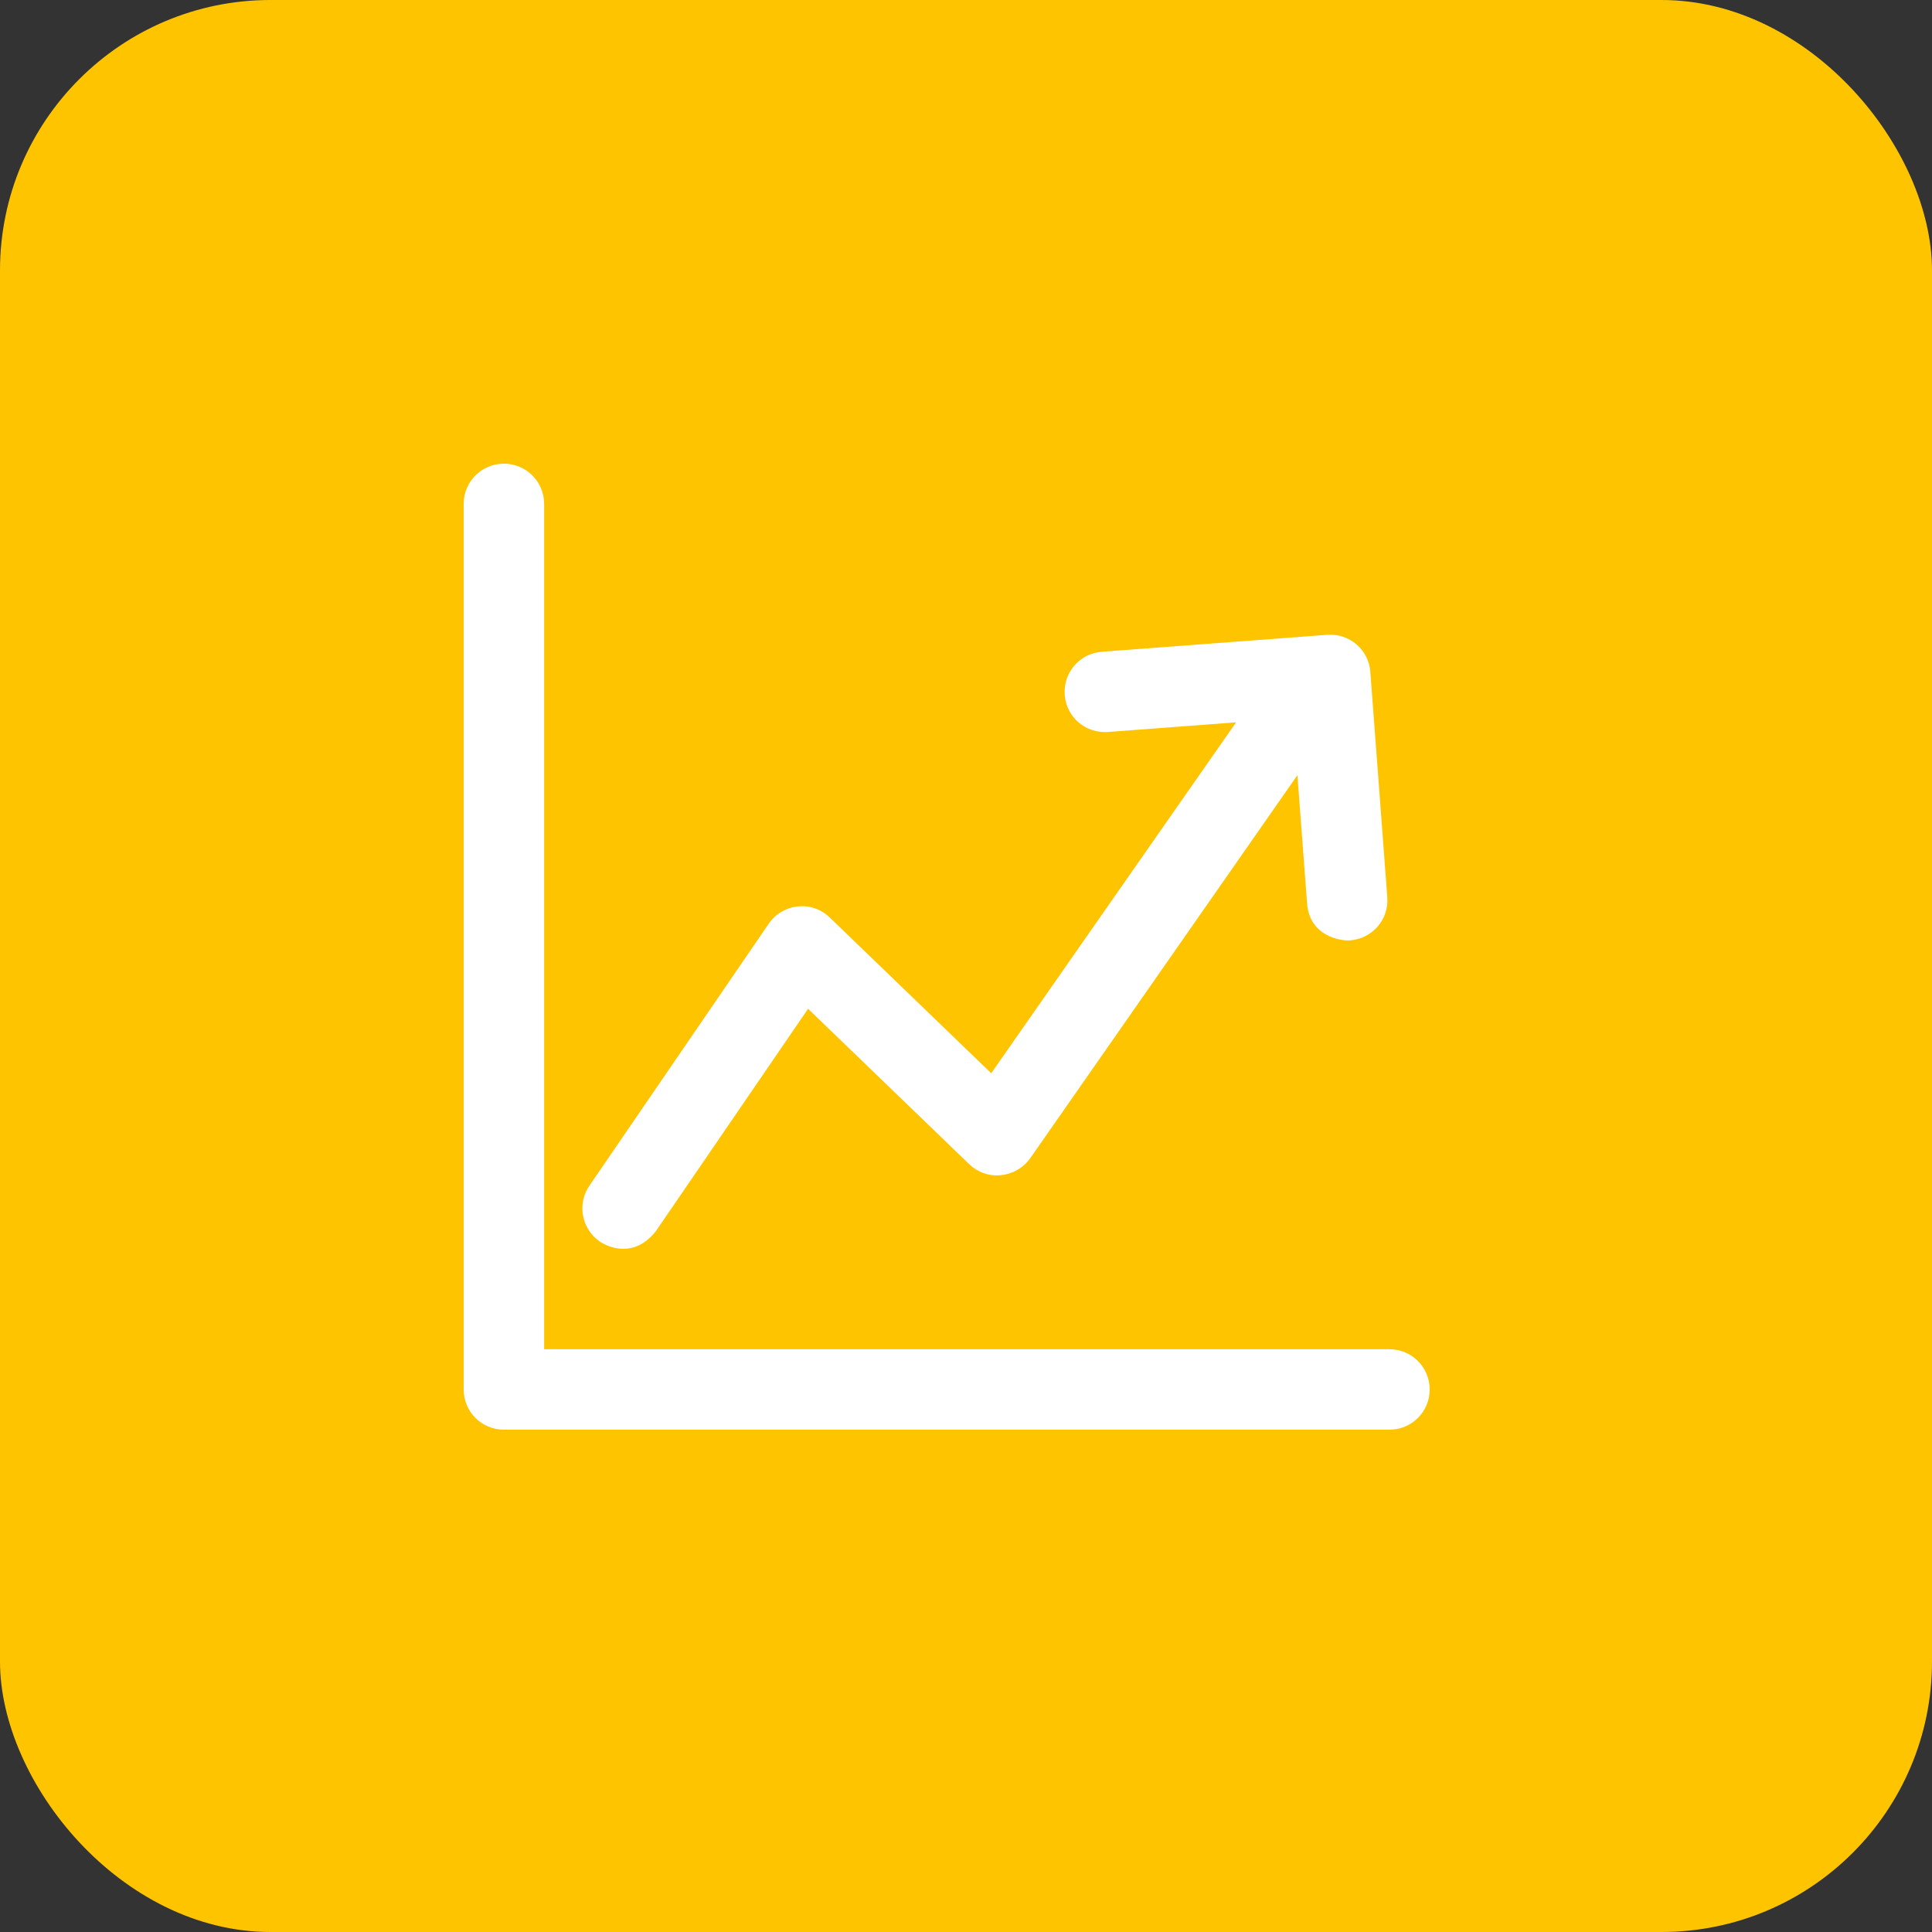
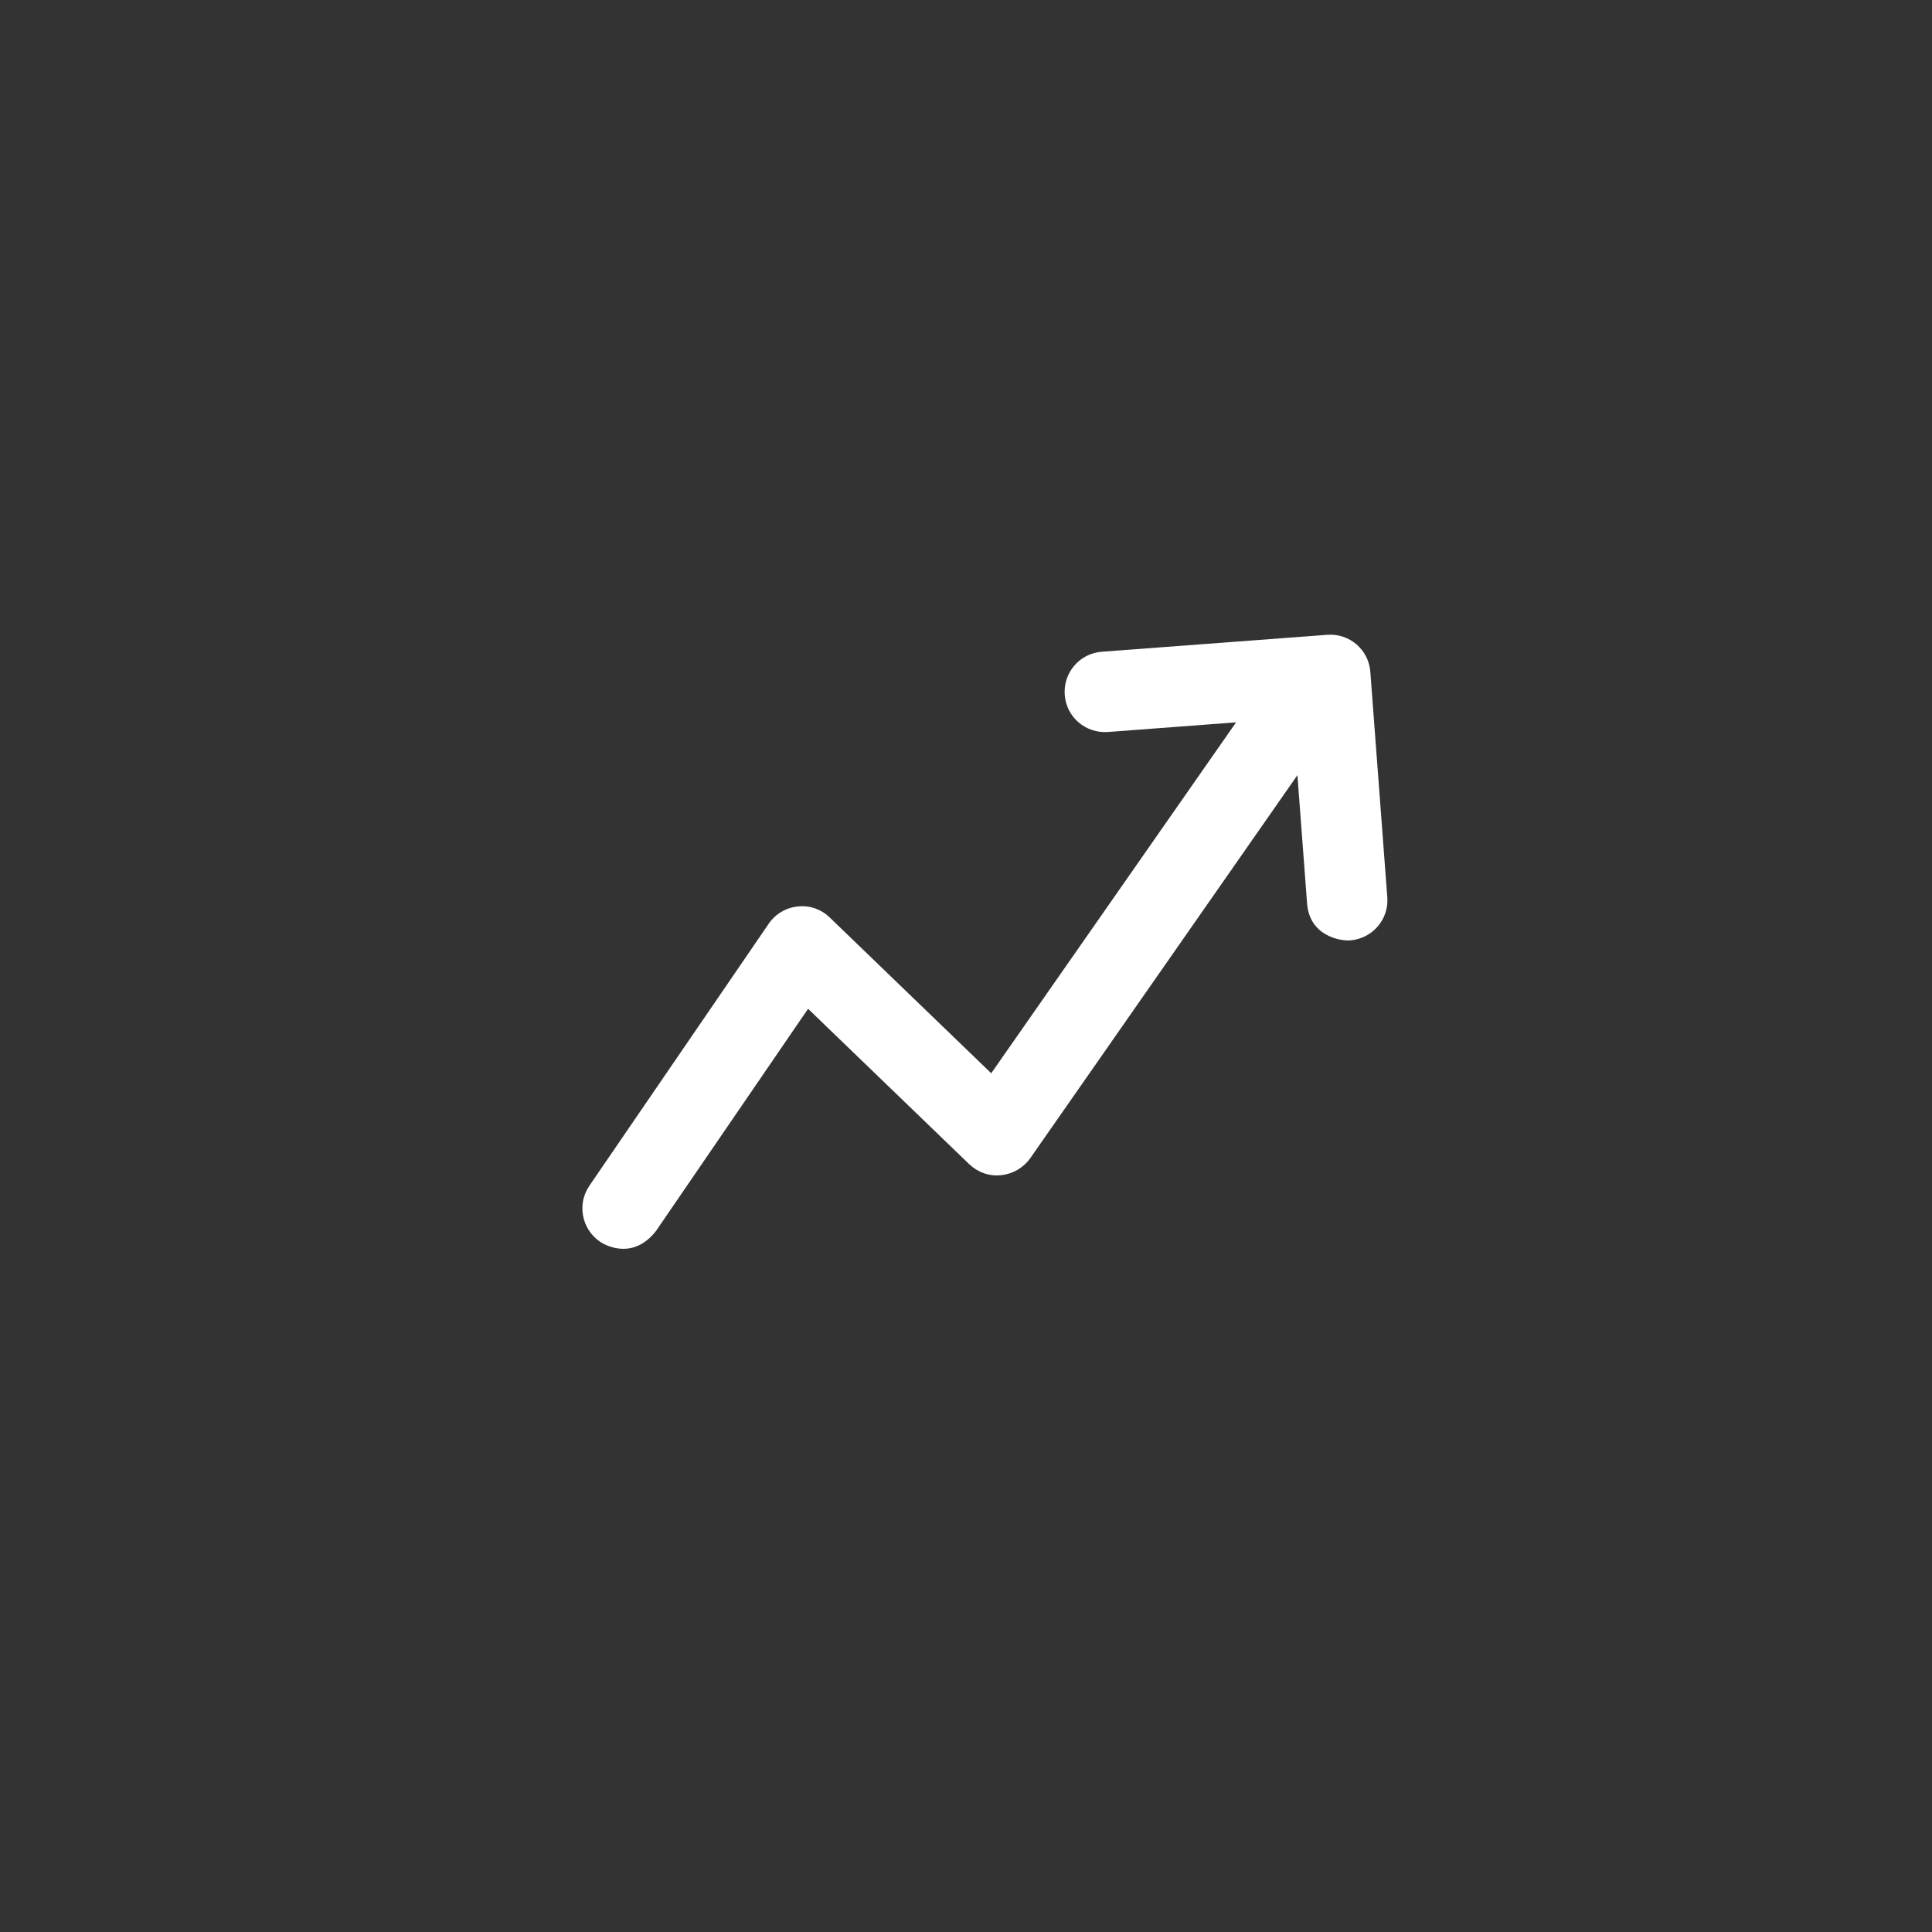
<svg xmlns="http://www.w3.org/2000/svg" width="50" height="50" viewBox="0 0 50 50" fill="none">
  <rect x="0" y="0" width="50" height="50" fill="#333333" stroke="none" />
-   <rect width="50" height="50" rx="7" fill="#FFC400" />
  <path d="M15.525 32.133C15.704 32.255 16.393 32.597 16.974 31.862L20.913 26.107L25.082 30.128C25.301 30.337 25.602 30.449 25.908 30.413C26.209 30.383 26.485 30.224 26.663 29.974L33.577 20.061L33.827 23.378C33.888 24.219 34.679 24.357 34.944 24.337C35.515 24.291 35.949 23.796 35.903 23.219L35.464 17.388C35.423 16.816 34.923 16.383 34.347 16.429L28.515 16.867C27.944 16.908 27.51 17.408 27.556 17.985C27.597 18.556 28.092 18.985 28.674 18.944L31.99 18.694L25.653 27.776L21.474 23.745C21.255 23.531 20.949 23.424 20.648 23.459C20.342 23.49 20.066 23.653 19.893 23.908L15.255 30.684C14.929 31.158 15.051 31.806 15.525 32.133V32.133Z" fill="white" />
-   <path d="M35.959 34.918H14.082V13.041C14.082 12.464 13.617 12 13.041 12C12.464 12 12 12.464 12 13.041V35.959C12 36.536 12.464 37 13.041 37H35.959C36.536 37 37 36.536 37 35.959C37 35.383 36.536 34.918 35.959 34.918Z" fill="white" />
</svg>